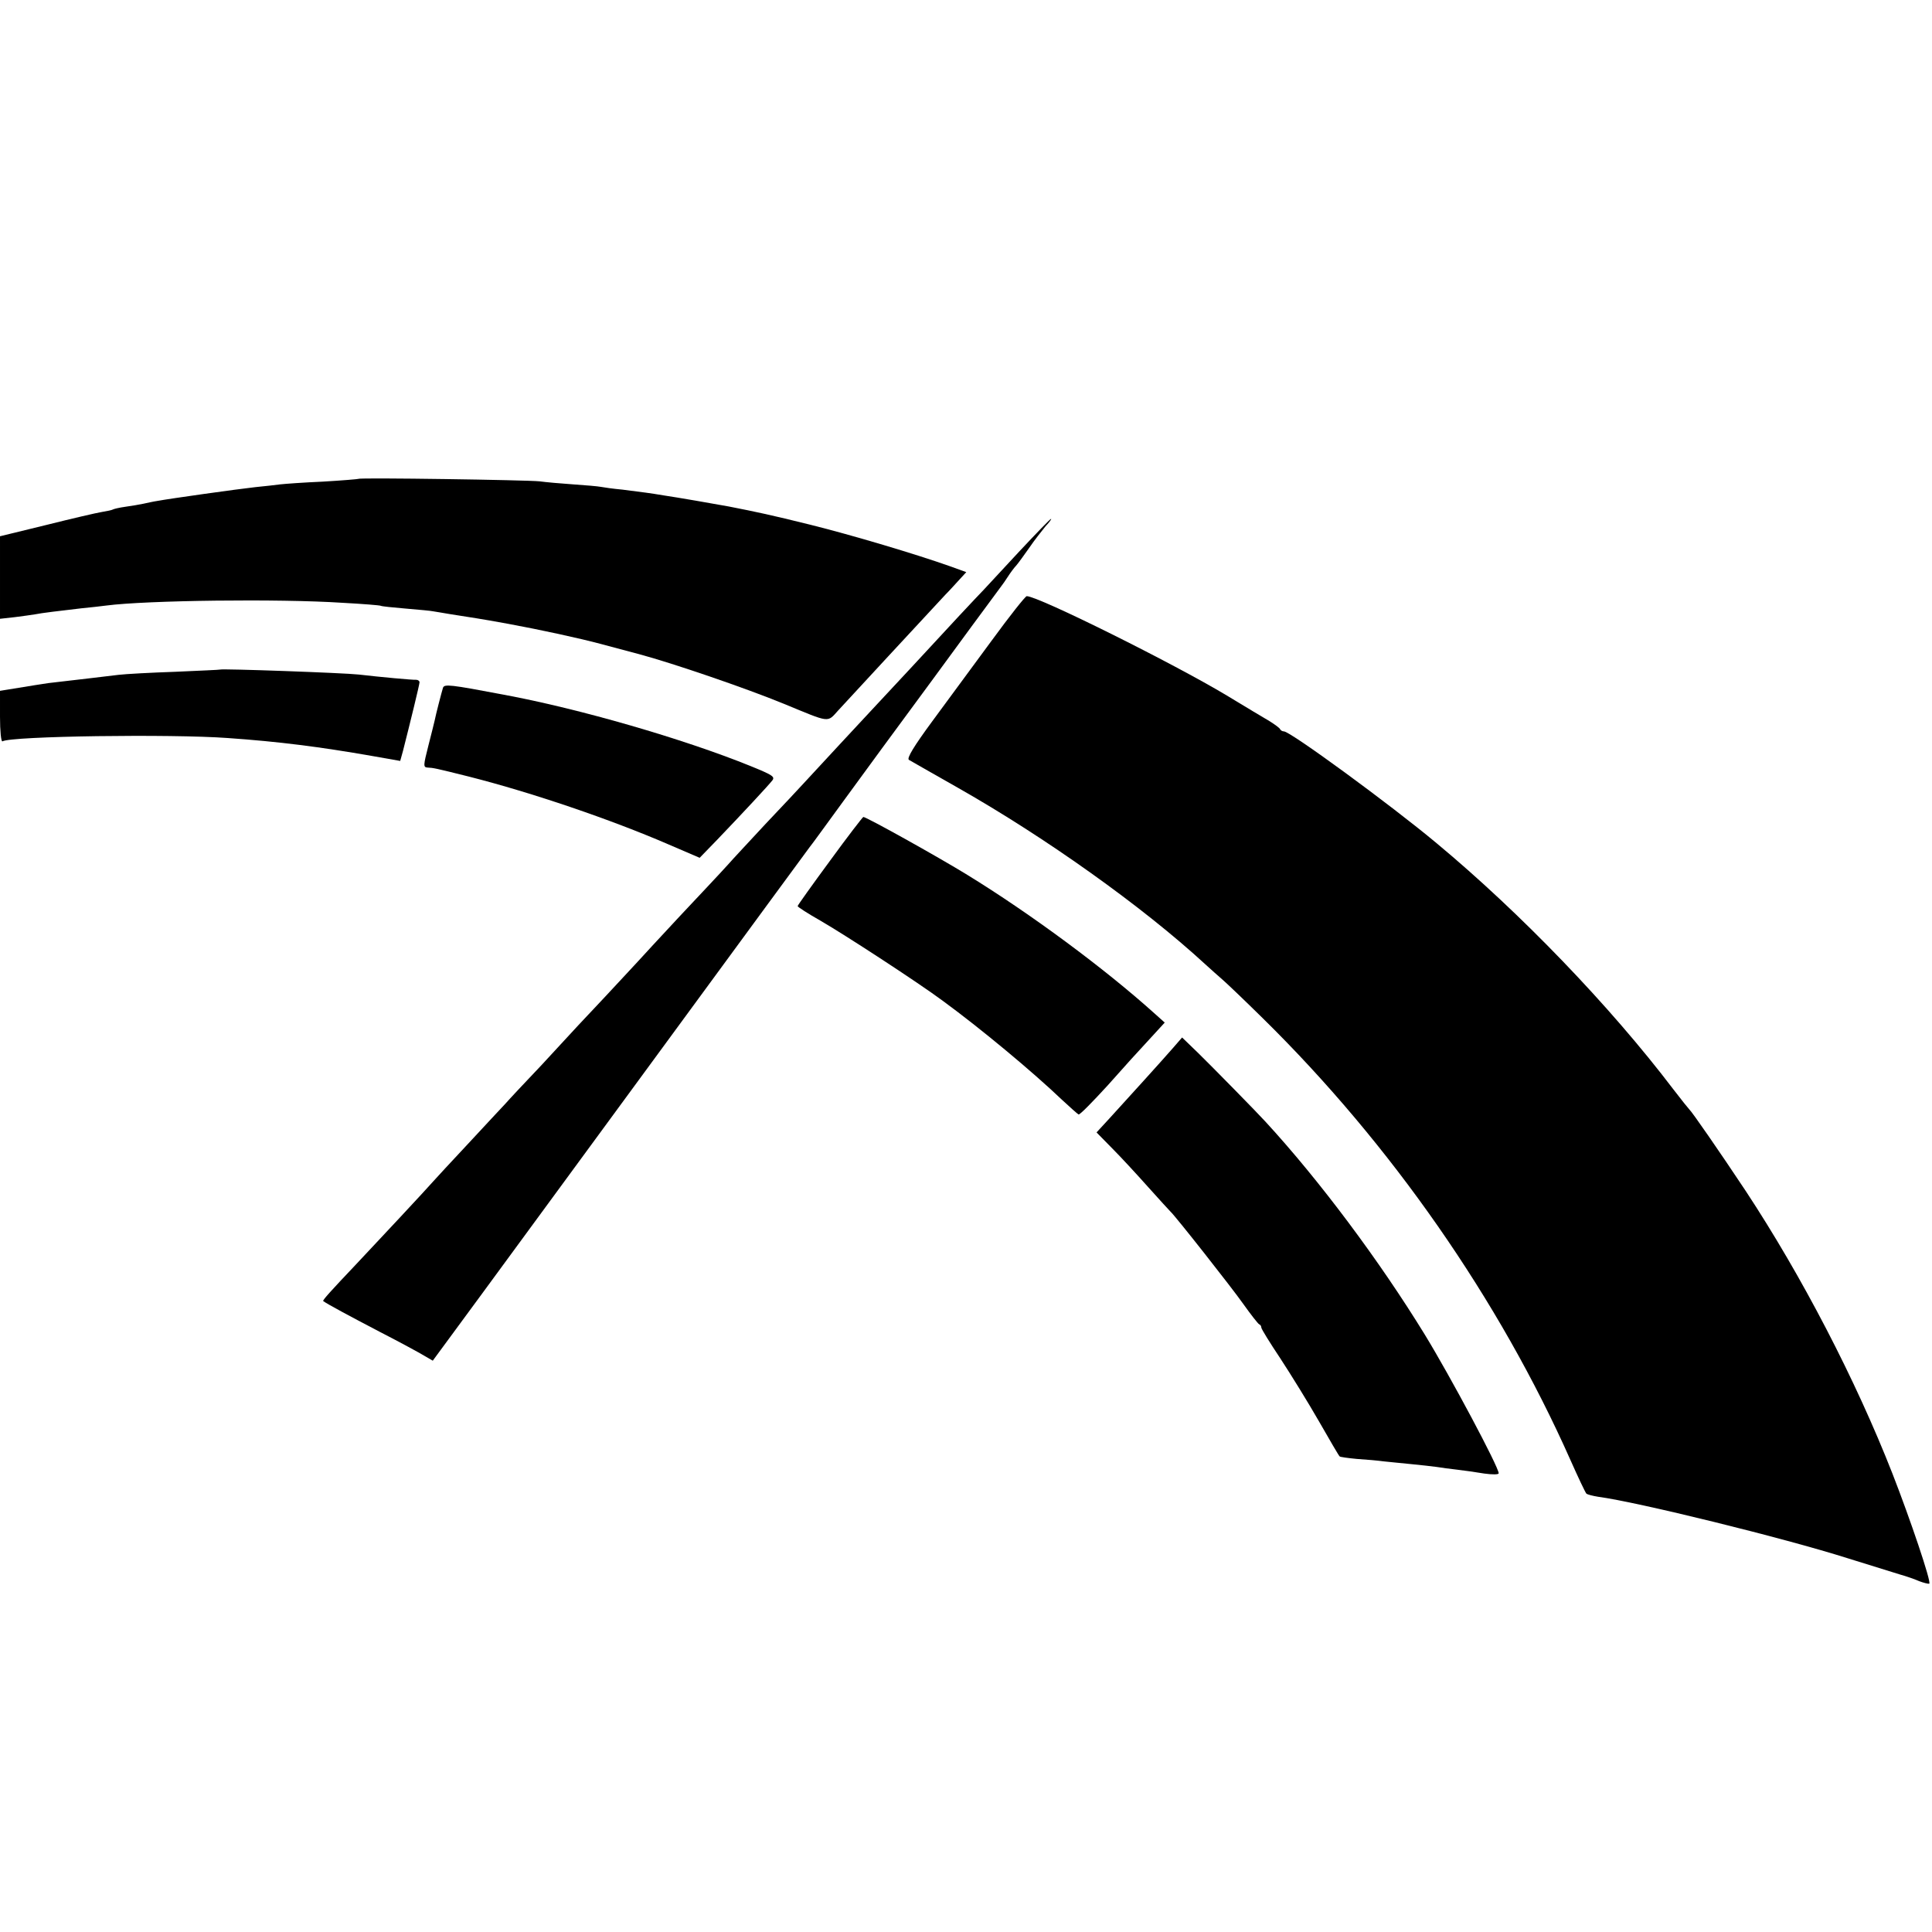
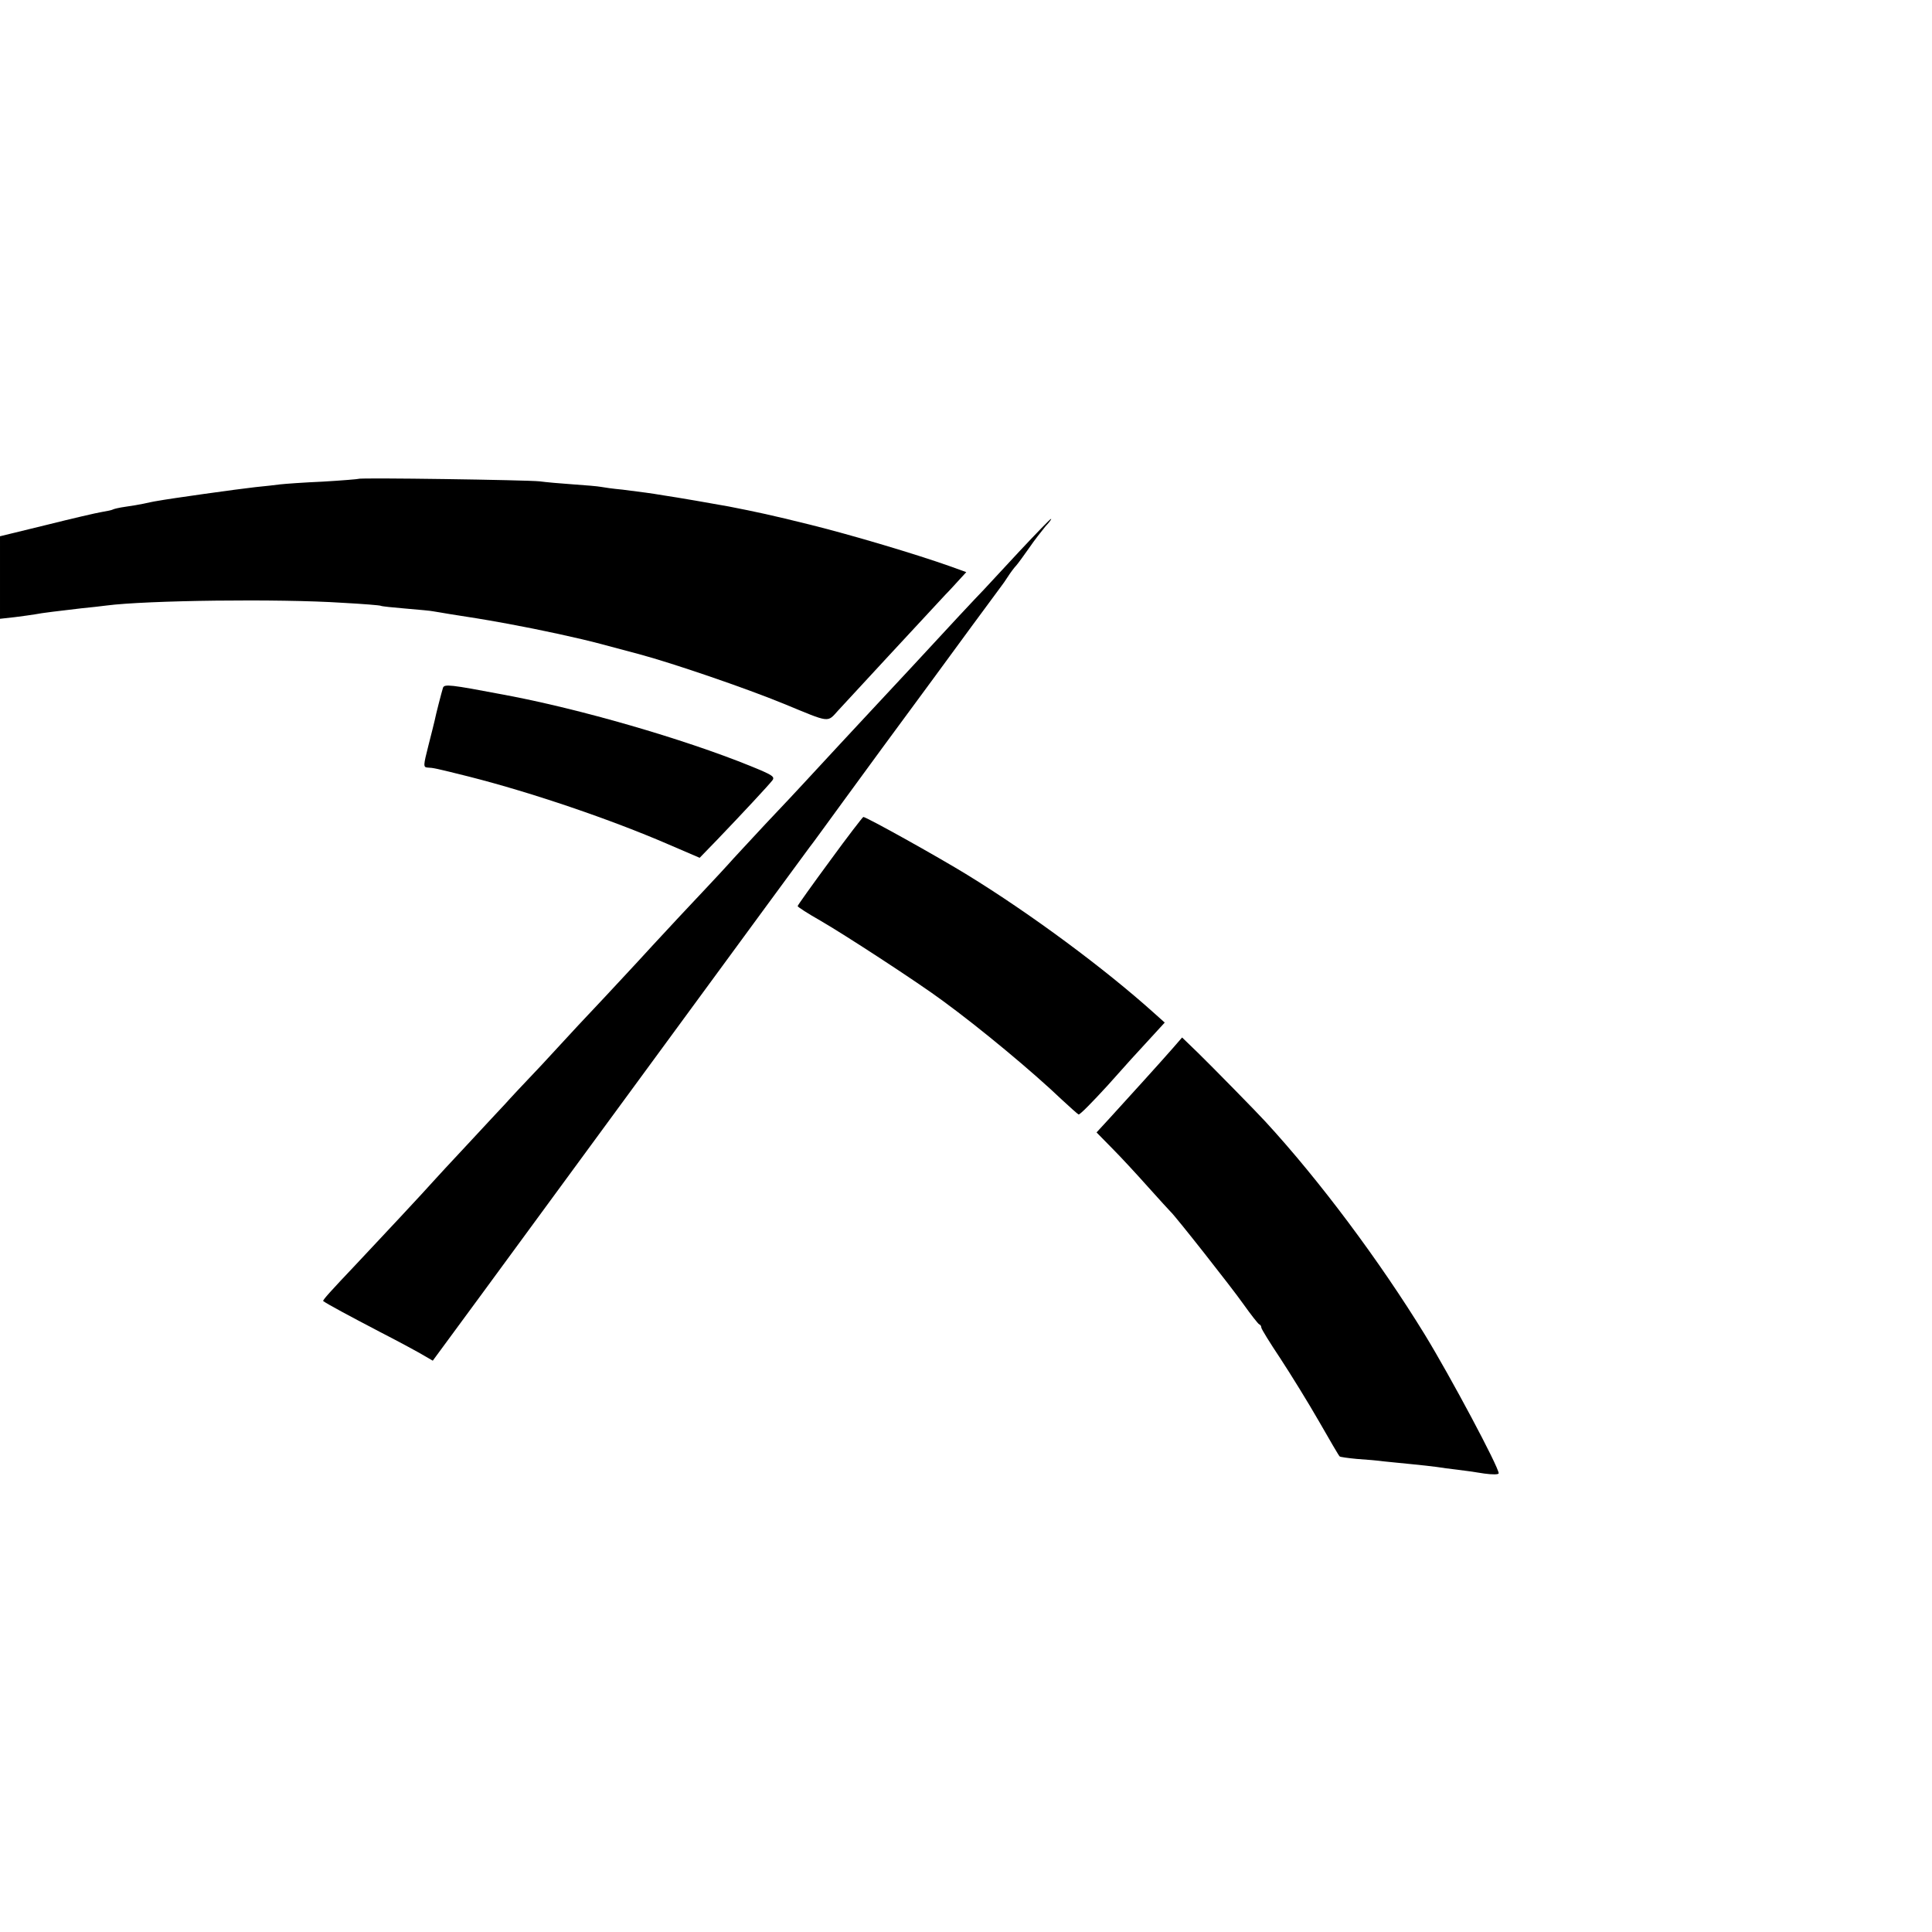
<svg xmlns="http://www.w3.org/2000/svg" version="1.0" width="700pt" height="700pt" viewBox="0 0 700 700" preserveAspectRatio="xMidYMid meet">
  <g transform="translate(0,700) scale(0.1,-0.1)" fill="#000000" stroke="none">
    <path d="M1299 5265 c-2 -1 -60 -6 -129 -10 -69 -3 -138 -8 -155 -10 -16 -2 -57 -7 -90 -10 -64 -7 -313 -42 -355 -50 -14 -2 -36 -7 -50 -10 -14 -3 -43 -8 -65 -11 -22 -3 -43 -8 -46 -10 -3 -2 -21 -6 -40 -9 -19 -3 -109 -24 -201 -47 l-168 -41 0 -149 0 -150 54 6 c29 4 62 8 72 10 24 5 92 13 169 22 33 3 74 8 90 10 146 19 627 25 855 10 74 -4 137 -9 140 -11 3 -2 43 -6 90 -10 47 -4 92 -8 100 -10 8 -1 35 -6 60 -10 83 -13 105 -16 210 -35 119 -22 258 -52 340 -74 30 -8 91 -24 135 -36 123 -33 386 -123 525 -180 170 -70 156 -69 197 -24 41 45 310 335 388 419 17 17 40 43 53 57 l23 25 -58 21 c-124 44 -355 113 -508 151 -141 35 -193 46 -295 66 -43 8 -193 34 -235 40 -22 4 -51 8 -65 10 -14 2 -52 7 -85 11 -33 3 -68 8 -78 10 -10 2 -55 6 -100 9 -45 3 -100 8 -122 11 -47 5 -651 14 -656 9z" />
    <path d="M3694 5003 c-60 -65 -118 -127 -129 -139 -31 -32 -119 -126 -260 -279 -72 -77 -139 -149 -150 -161 -19 -20 -196 -211 -244 -263 -13 -14 -75 -81 -138 -147 -62 -67 -122 -131 -133 -144 -11 -12 -52 -57 -92 -99 -40 -42 -122 -130 -183 -196 -60 -66 -140 -151 -176 -190 -36 -38 -78 -83 -94 -100 -15 -16 -75 -81 -133 -144 -59 -62 -118 -125 -131 -140 -13 -14 -74 -79 -135 -145 -61 -65 -118 -127 -126 -136 -16 -19 -224 -242 -280 -301 -90 -95 -122 -130 -119 -133 15 -11 93 -53 204 -111 72 -37 144 -76 162 -87 l31 -18 178 242 c98 134 403 549 677 923 274 374 504 687 510 695 7 8 61 83 121 165 97 133 171 234 323 440 24 33 89 121 143 195 55 74 103 140 107 145 5 6 16 22 25 36 9 14 23 33 30 40 7 8 28 37 47 64 19 28 46 62 59 78 14 15 23 27 20 27 -3 0 -54 -53 -114 -117z" />
-     <path d="M3593 4679 c-65 -88 -162 -220 -215 -292 -67 -91 -93 -134 -85 -140 7 -4 87 -50 179 -102 317 -180 668 -430 893 -637 22 -20 51 -46 65 -58 14 -12 79 -74 145 -139 464 -456 857 -1020 1115 -1601 28 -63 54 -118 58 -122 4 -3 23 -8 42 -11 143 -19 672 -149 905 -223 83 -26 168 -52 190 -59 22 -6 53 -17 69 -24 16 -6 32 -10 36 -9 9 4 -69 234 -133 398 -134 342 -329 717 -532 1025 -95 143 -194 286 -204 295 -3 3 -29 35 -58 73 -231 304 -554 639 -858 892 -169 141 -530 405 -553 405 -6 0 -12 4 -14 8 -1 4 -19 17 -38 29 -19 11 -89 53 -155 93 -191 115 -683 360 -725 360 -5 0 -62 -72 -127 -161z" />
-     <path d="M797 4574 c-1 -1 -74 -4 -162 -8 -88 -3 -180 -8 -205 -11 -42 -5 -166 -20 -255 -30 -22 -3 -70 -11 -107 -17 l-68 -11 0 -94 c0 -52 4 -92 9 -89 30 19 612 27 816 12 186 -13 334 -32 523 -65 l102 -18 10 36 c27 106 60 241 60 249 0 5 -6 9 -12 9 -12 -1 -131 10 -208 19 -53 6 -498 22 -503 18z" />
    <path d="M1605 4508 c-5 -16 -26 -97 -30 -118 -2 -8 -12 -50 -23 -92 -18 -71 -19 -78 -3 -79 21 -1 27 -2 151 -33 228 -58 513 -155 721 -245 l114 -49 64 66 c93 97 184 195 199 214 11 14 1 20 -80 53 -242 98 -618 207 -893 258 -195 37 -215 39 -220 25z" />
    <path d="M3007 3881 c-64 -87 -117 -161 -117 -164 0 -3 37 -27 83 -53 85 -49 354 -224 444 -291 134 -98 322 -254 431 -358 29 -27 56 -51 60 -53 5 -1 51 46 105 105 53 60 121 135 152 168 l55 60 -38 34 c-180 162 -449 361 -677 501 -109 67 -366 210 -377 210 -2 0 -57 -71 -121 -159z" />
    <path d="M4250 3203 c-40 -46 -168 -187 -231 -256 l-46 -50 56 -57 c31 -31 90 -95 131 -141 41 -46 78 -86 81 -89 16 -14 221 -274 264 -335 27 -38 53 -71 57 -73 5 -2 8 -7 8 -12 0 -5 31 -55 69 -112 38 -58 101 -160 140 -228 39 -68 72 -125 75 -127 2 -2 30 -6 62 -9 33 -2 77 -6 99 -9 22 -2 67 -7 100 -10 33 -3 74 -8 90 -10 17 -3 50 -7 75 -10 25 -3 69 -9 98 -14 29 -4 52 -4 52 1 0 23 -175 351 -268 503 -164 267 -381 558 -577 771 -29 32 -191 197 -242 247 l-60 58 -33 -38z" />
  </g>
</svg>